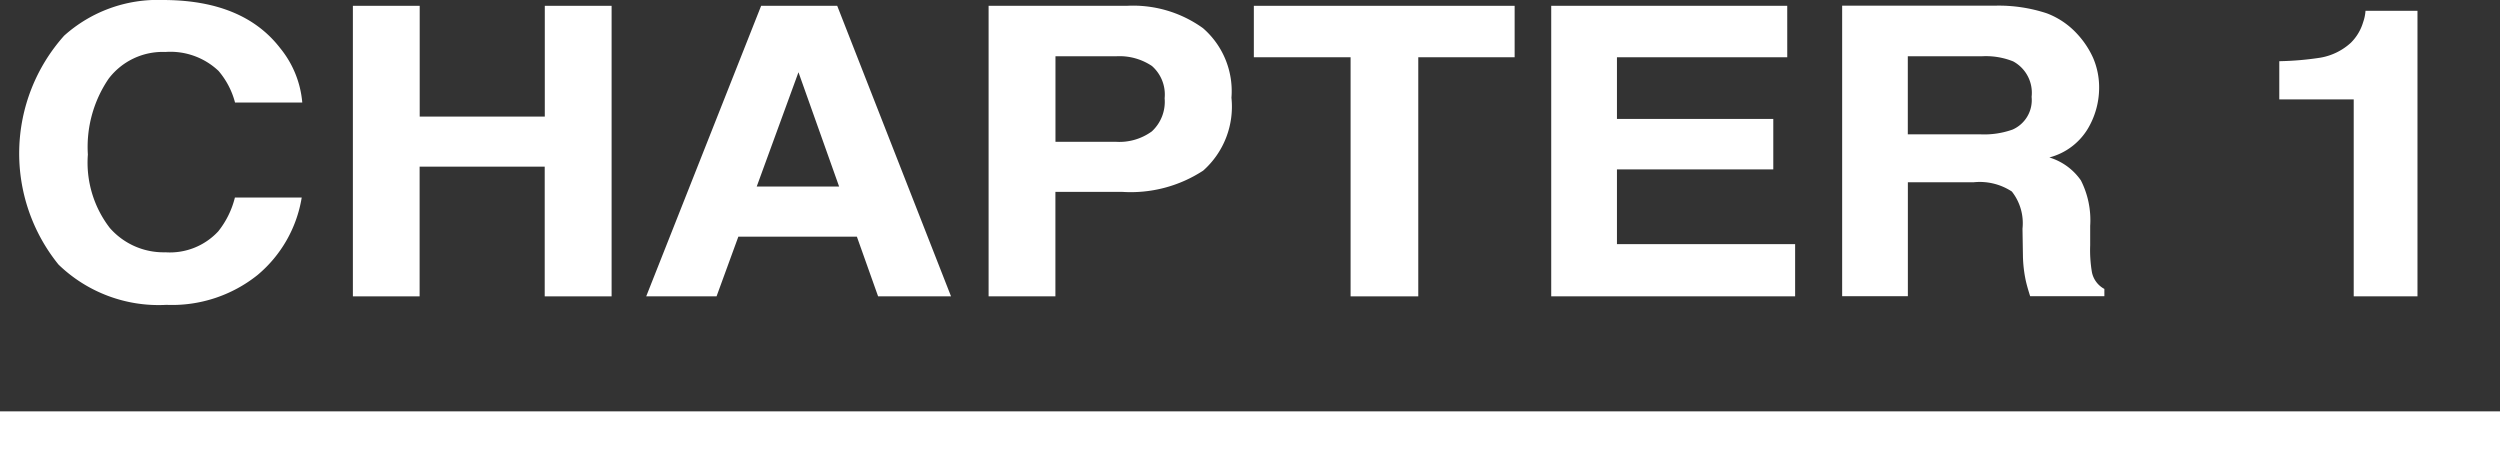
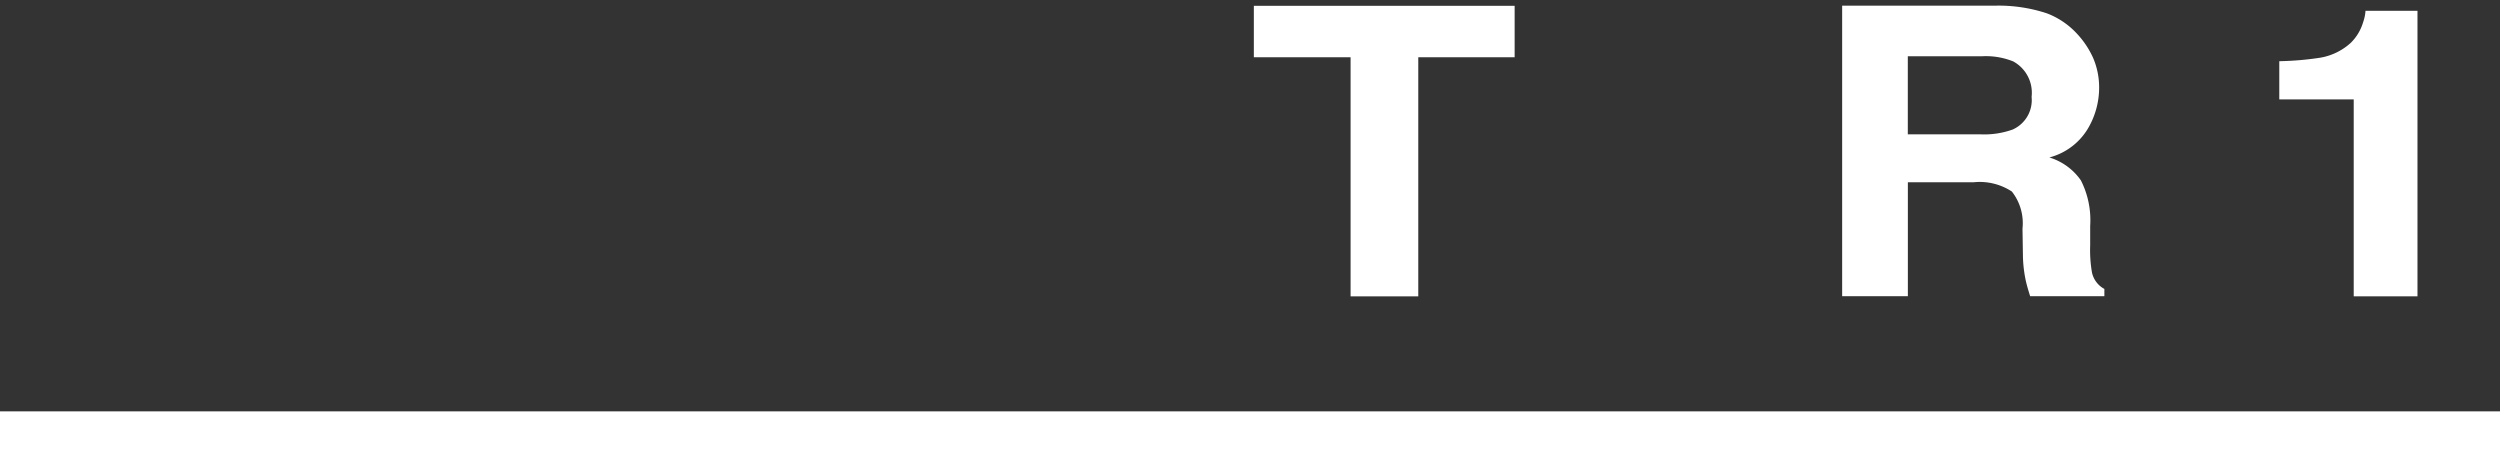
<svg xmlns="http://www.w3.org/2000/svg" height="22.239" viewBox="0 0 123 22.239" width="123">
  <rect x="0" y="0" width="123" height="22.239" fill="#333333" stroke="none" />
  <g fill="#fff">
-     <path d="m6834.14 2193.531a6.883 6.883 0 0 1 4.867-1.77q3.954 0 5.781 2.372a4.884 4.884 0 0 1 1.084 2.674h-3.308a3.929 3.929 0 0 0 -.811-1.556 3.444 3.444 0 0 0 -2.62-.933 3.337 3.337 0 0 0 -2.789 1.317 5.966 5.966 0 0 0 -1.021 3.728 5.265 5.265 0 0 0 1.078 3.611 3.513 3.513 0 0 0 2.737 1.2 3.246 3.246 0 0 0 2.6-1.031 4.343 4.343 0 0 0 .819-1.662h3.287a6.283 6.283 0 0 1 -2.173 3.811 6.734 6.734 0 0 1 -4.48 1.468 7.08 7.08 0 0 1 -5.313-1.983 8.693 8.693 0 0 1 .266-11.247z" transform="translate(-6831 -2191.761)" />
-     <path d="m6848.362 2206.342v-14.295h3.287v5.45h6.155v-5.45h3.287v14.295h-3.291v-6.382h-6.155v6.382z" transform="translate(-6831 -2191.761)" />
-     <path d="m6868.666 2192.047h3.743l5.6 14.295h-3.588l-1.045-2.938h-5.831l-1.073 2.938h-3.461zm-.218 8.893h4.055l-2-5.625z" transform="translate(-6831.218 -2191.761)" />
-     <path d="m6890.525 2200.155a6.508 6.508 0 0 1 -3.971 1.047h-3.3v5.14h-3.287v-14.295h6.8a5.882 5.882 0 0 1 3.748 1.1 4.1 4.1 0 0 1 1.4 3.424 4.206 4.206 0 0 1 -1.39 3.584zm-2.526-5.15a2.864 2.864 0 0 0 -1.762-.475h-2.98v4.208h2.98a2.714 2.714 0 0 0 1.762-.513 1.985 1.985 0 0 0 .629-1.63 1.867 1.867 0 0 0 -.628-1.59z" transform="translate(-6831.328 -2191.761)" />
    <path d="m6905.941 2192.047v2.531h-4.741v11.764h-3.33v-11.764h-4.76v-2.531z" transform="translate(-6831.421 -2191.761)" />
-     <path d="m6919.451 2194.578h-8.379v3.036h7.692v2.482h-7.692v3.676h8.766v2.57h-12v-14.295h11.612z" transform="translate(-6831.518 -2191.761)" />
    <path d="m6932.431 2192.416a3.884 3.884 0 0 1 1.482 1 4.361 4.361 0 0 1 .8 1.2 3.677 3.677 0 0 1 .293 1.5 3.951 3.951 0 0 1 -.569 2 3.131 3.131 0 0 1 -1.88 1.392 2.919 2.919 0 0 1 1.553 1.13 4.323 4.323 0 0 1 .456 2.235v.96a6.475 6.475 0 0 0 .087 1.328 1.2 1.2 0 0 0 .611.815v.358h-3.652c-.1-.316-.172-.572-.215-.766a6.394 6.394 0 0 1 -.14-1.231l-.021-1.329a2.519 2.519 0 0 0 -.524-1.824 2.88 2.88 0 0 0 -1.885-.455h-3.231v5.605h-3.233v-14.295h7.573a7.546 7.546 0 0 1 2.495.377zm-6.838 2.114v3.84h3.561a4.16 4.16 0 0 0 1.591-.233 1.583 1.583 0 0 0 .939-1.61 1.755 1.755 0 0 0 -.908-1.746 3.59 3.59 0 0 0 -1.531-.252z" transform="translate(-6831.729 -2191.761)" />
    <path d="m6943.87 2196.652v-1.88a14.952 14.952 0 0 0 2.025-.174 2.961 2.961 0 0 0 1.5-.737 2.369 2.369 0 0 0 .6-1.007 2.122 2.122 0 0 0 .117-.562h2.557v14.05h-3.137v-9.69z" transform="translate(-6831.729 -2191.761)" />
    <path d="m123 1h-123v-2h123z" transform="translate(0 21.239)" />
  </g>
</svg>